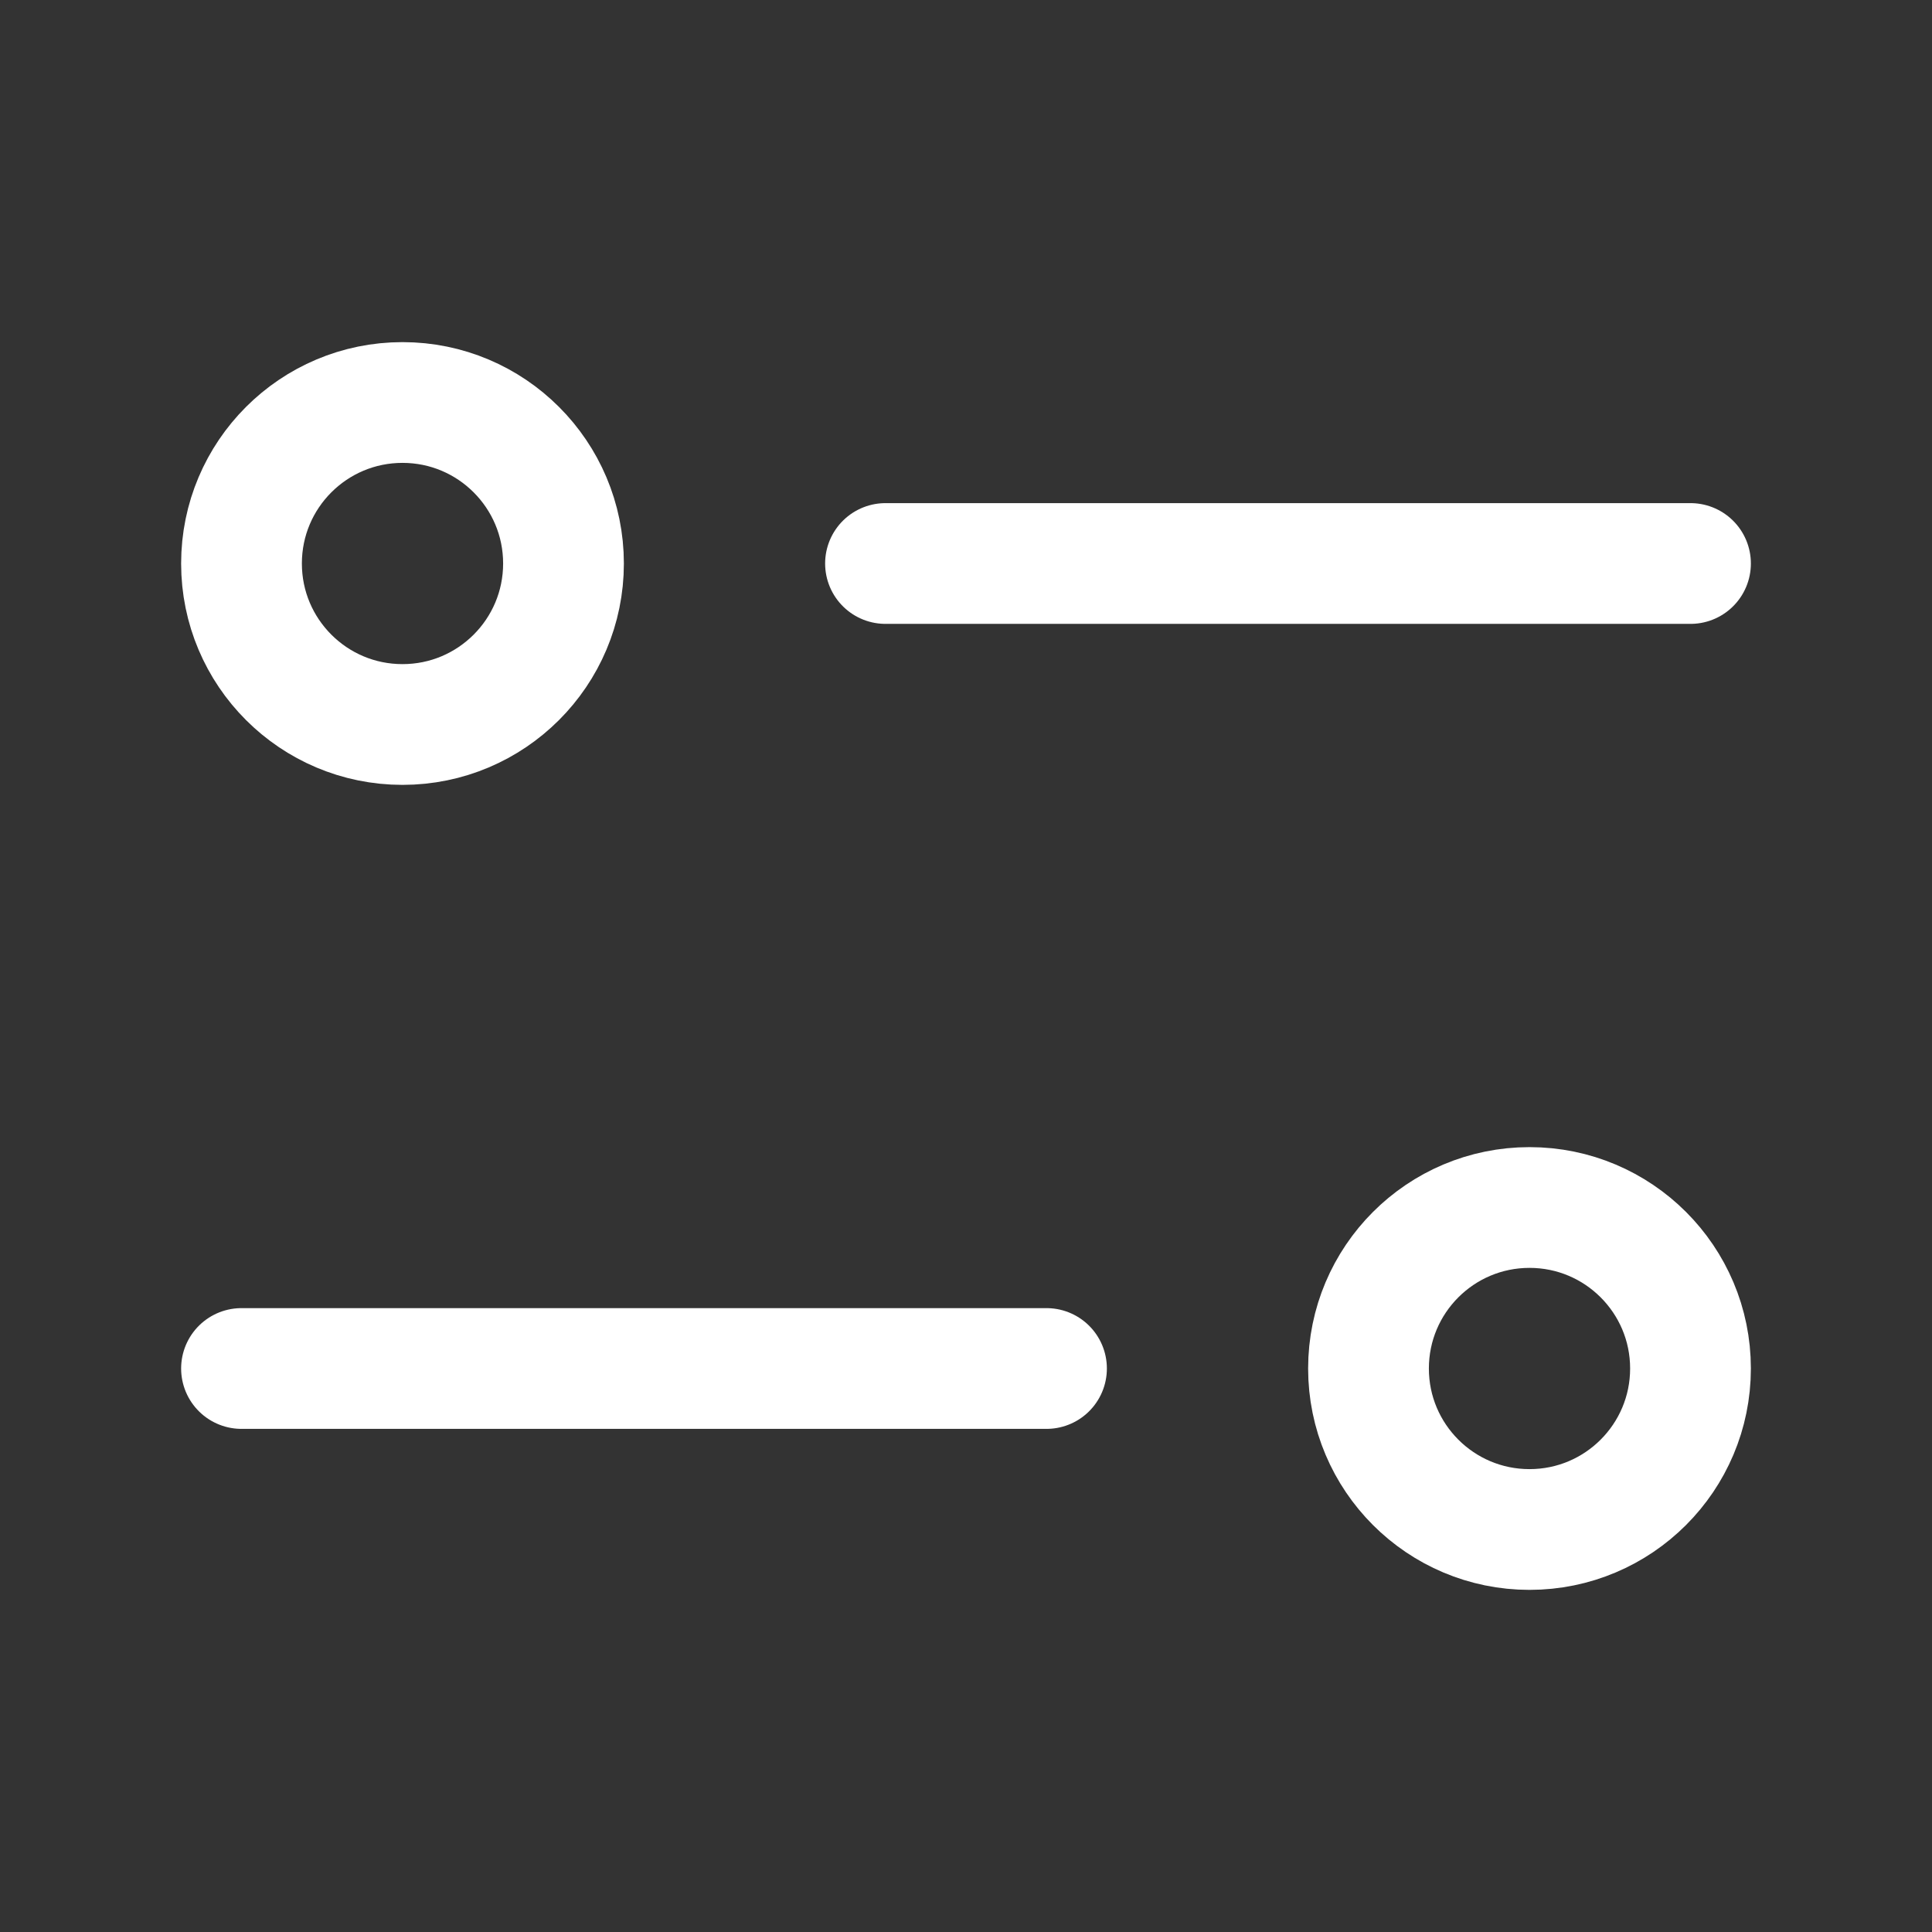
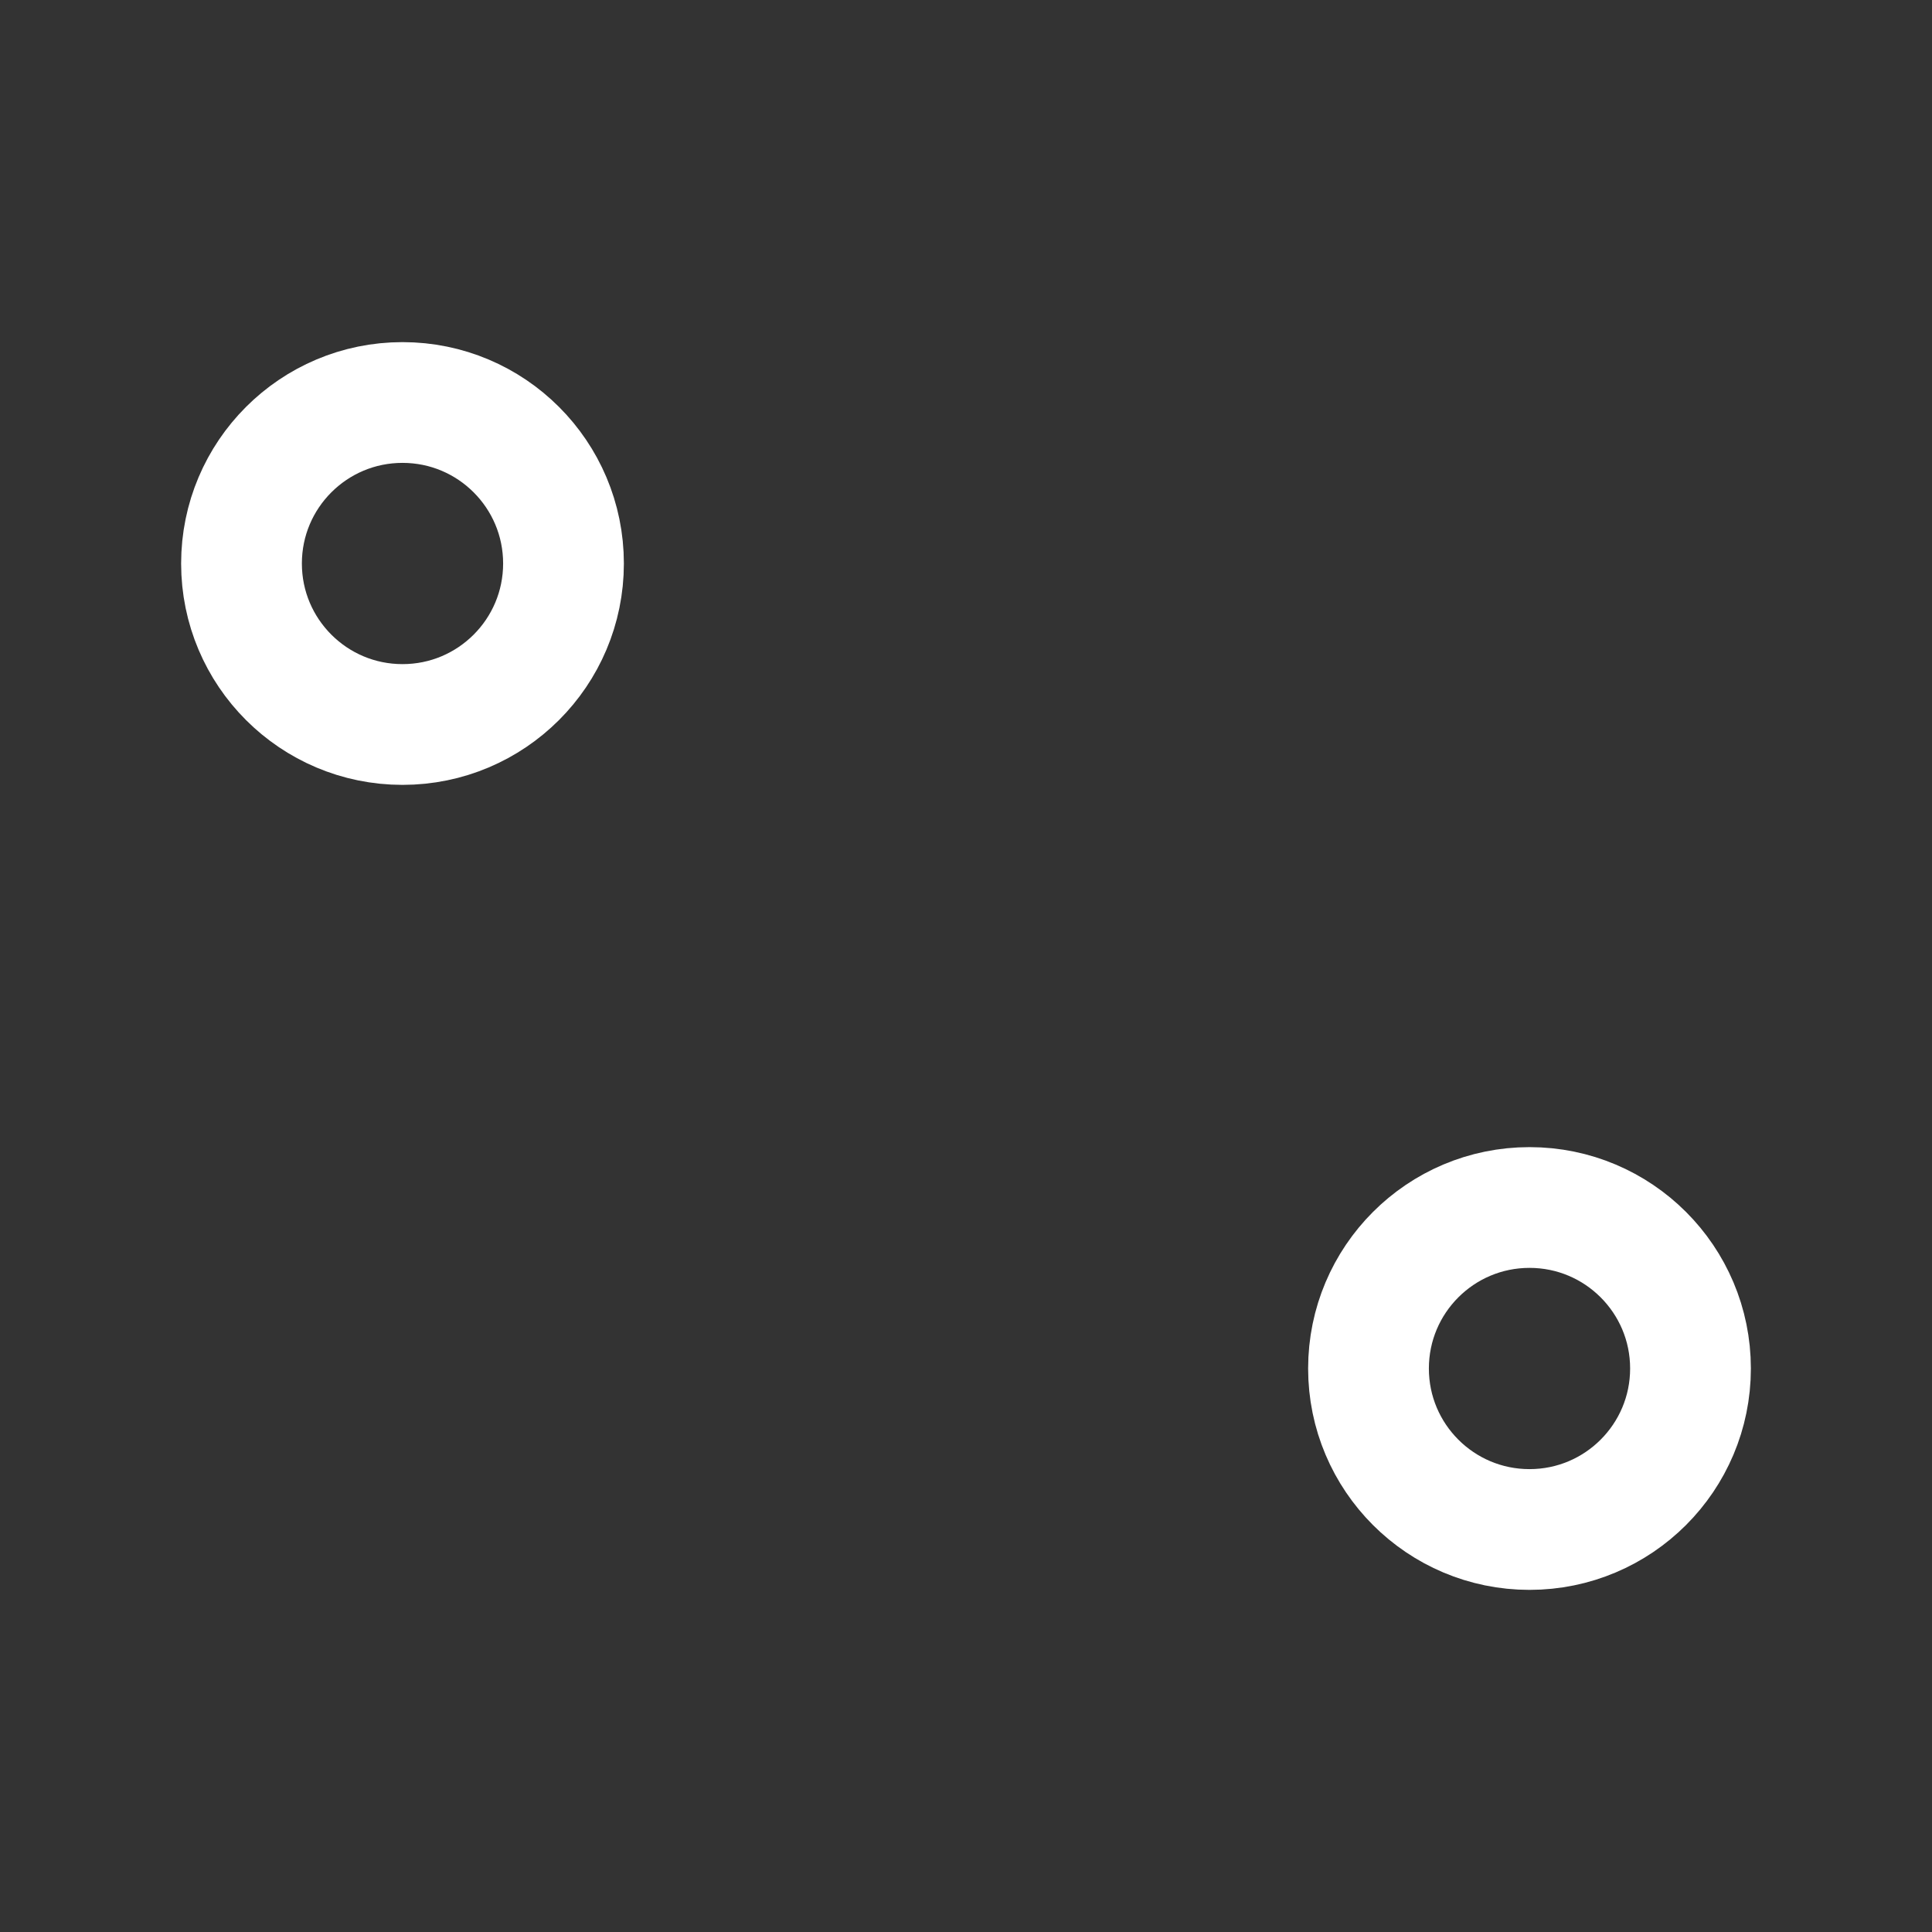
<svg xmlns="http://www.w3.org/2000/svg" width="24" height="24" viewBox="0 0 24 24" fill="none">
  <rect x="0" y="0" width="24" height="24" fill="#333333" stroke="none" />
-   <path d="M21 7L11 7" stroke="white" stroke-width="1.5" stroke-linecap="round" stroke-linejoin="round" />
  <circle cx="2" cy="2" r="2" transform="matrix(-1 0 0 1 7 5)" stroke="white" stroke-width="1.5" />
-   <path d="M3 17L13 17" stroke="white" stroke-width="1.5" stroke-linecap="round" stroke-linejoin="round" />
  <circle cx="19" cy="17" r="2" stroke="white" stroke-width="1.5" />
</svg>